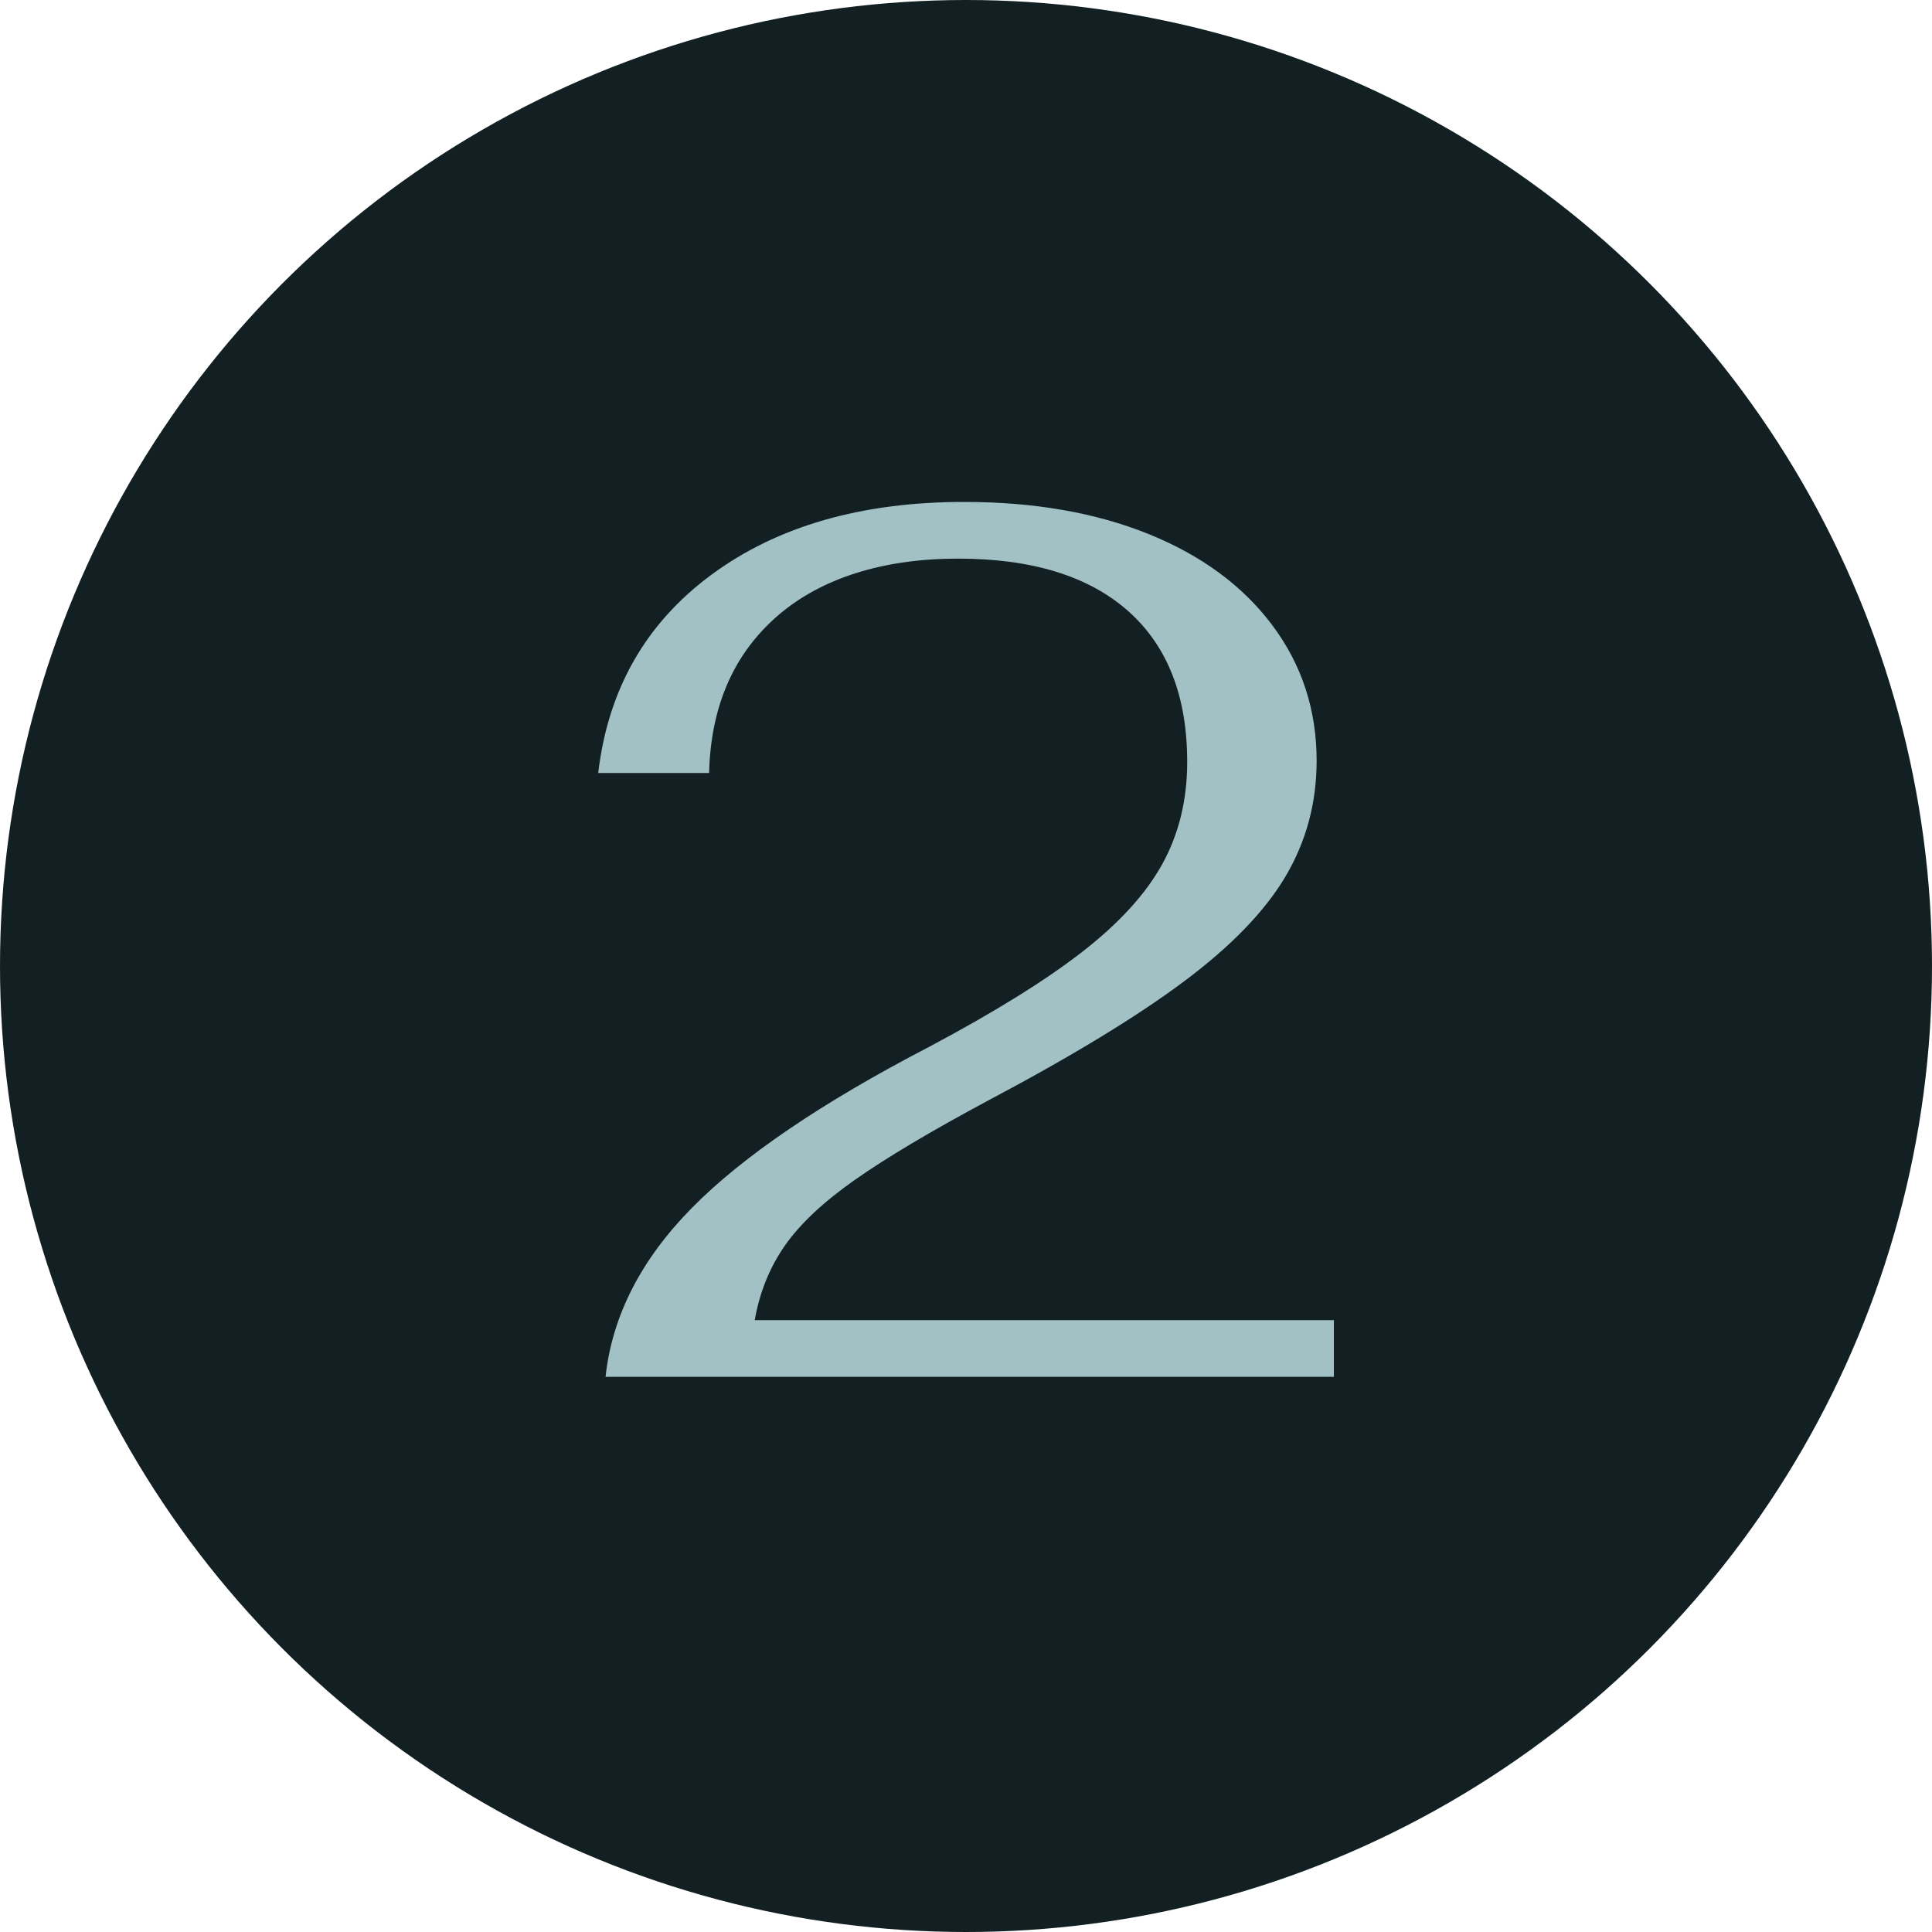
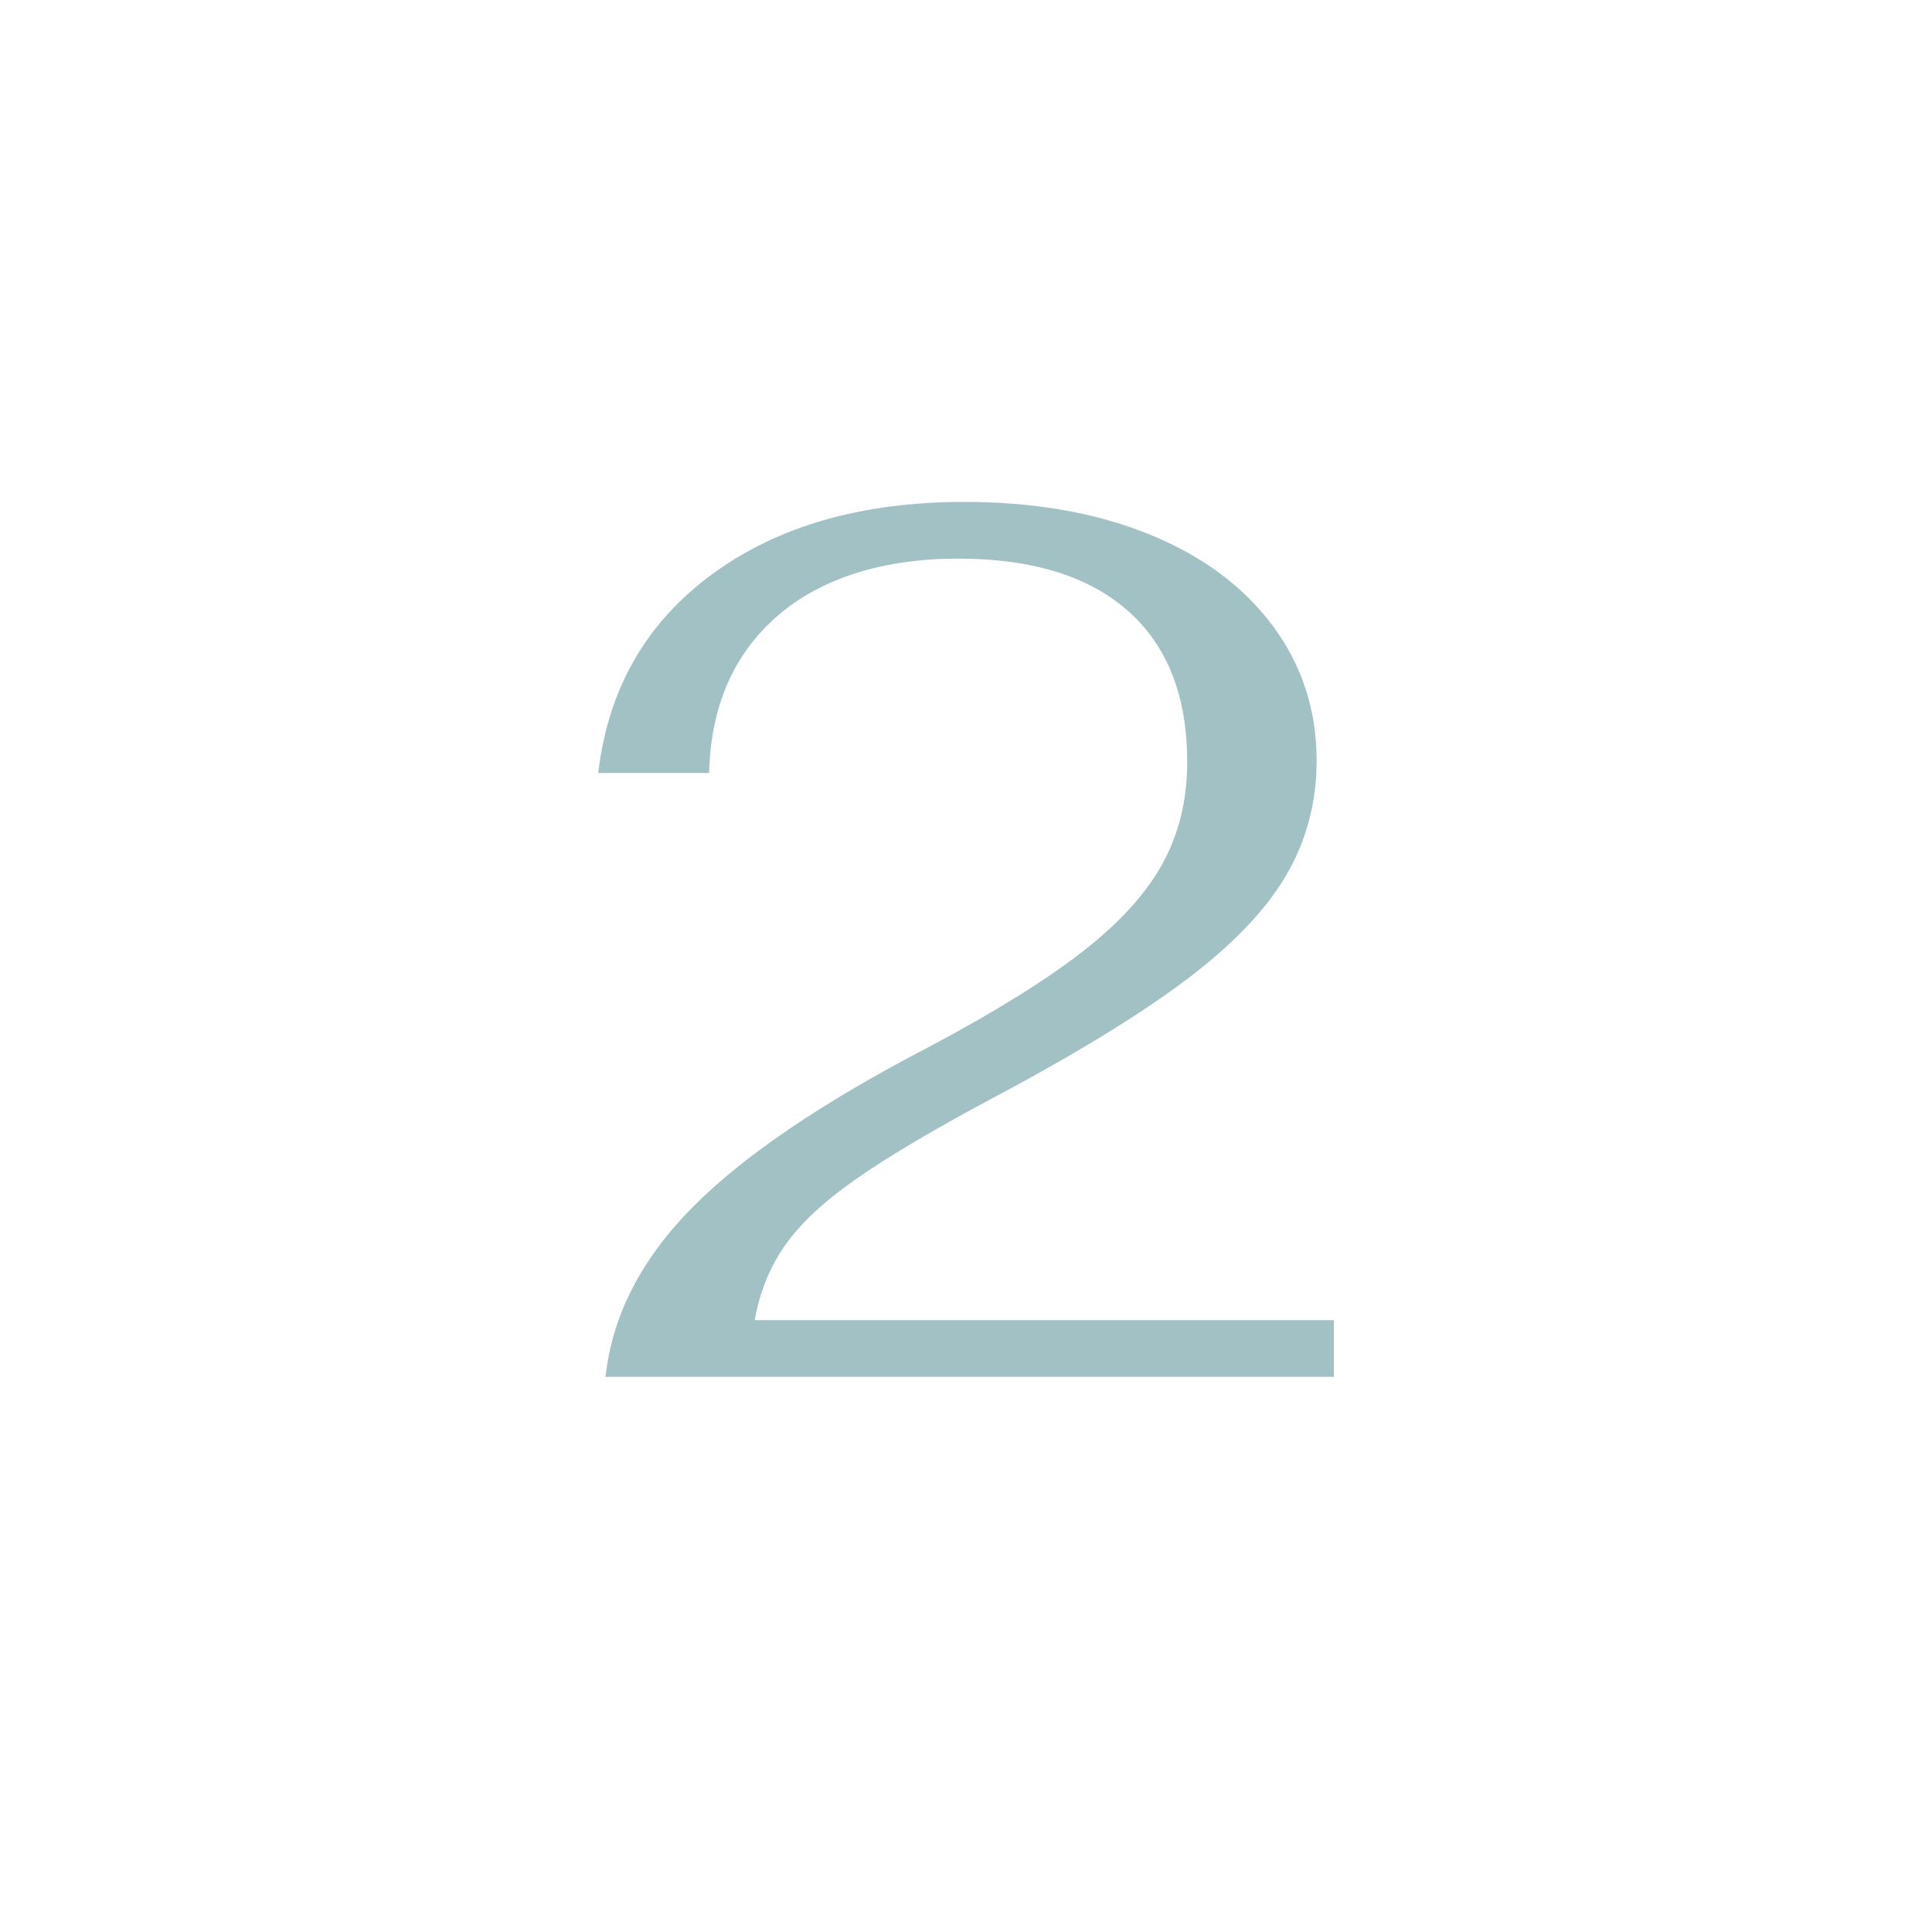
<svg xmlns="http://www.w3.org/2000/svg" id="Ebene_2" data-name="Ebene 2" viewBox="0 0 761.16 761.16">
  <defs>
    <style>
      .cls-1 {
        fill: #122024;
      }

      .cls-2 {
        fill: #a2c1c5;
      }
    </style>
  </defs>
  <g id="Nummer_2" data-name="Nummer 2">
    <g>
-       <circle class="cls-1" cx="380.58" cy="380.58" r="380.58" />
      <path class="cls-2" d="M272.56,475.92c20.06-20.39,51.29-41.58,93.7-63.6,25.56-13.59,45.64-26.05,60.2-37.38,14.56-11.32,25.08-22.89,31.56-34.71,6.47-11.81,9.71-25.16,9.71-40.05,0-25.89-7.77-45.71-23.3-59.47-15.54-13.75-37.87-20.63-67-20.63s-53.81,7.53-71.12,22.57c-17.32,15.05-26.3,35.68-26.94,61.9h-43.69c3.88-33.01,18.77-59.06,44.66-78.16,25.89-19.09,59.06-28.64,99.53-28.64,27.51,0,51.7,4.21,72.58,12.62,20.88,8.42,37.14,20.39,48.79,35.93s17.48,33.34,17.48,53.4c0,16.51-4.05,31.64-12.14,45.39-8.09,13.76-21.44,27.6-40.05,41.51-18.62,13.92-44.42,29.62-77.44,47.09-22.33,11.98-39.73,22.33-52.19,31.07-12.46,8.74-21.69,17.4-27.67,25.97-5.99,8.58-9.95,18.37-11.89,29.37h228.18v22.33H238.57c2.59-23.95,13.91-46.12,33.98-66.51Z" />
    </g>
  </g>
</svg>